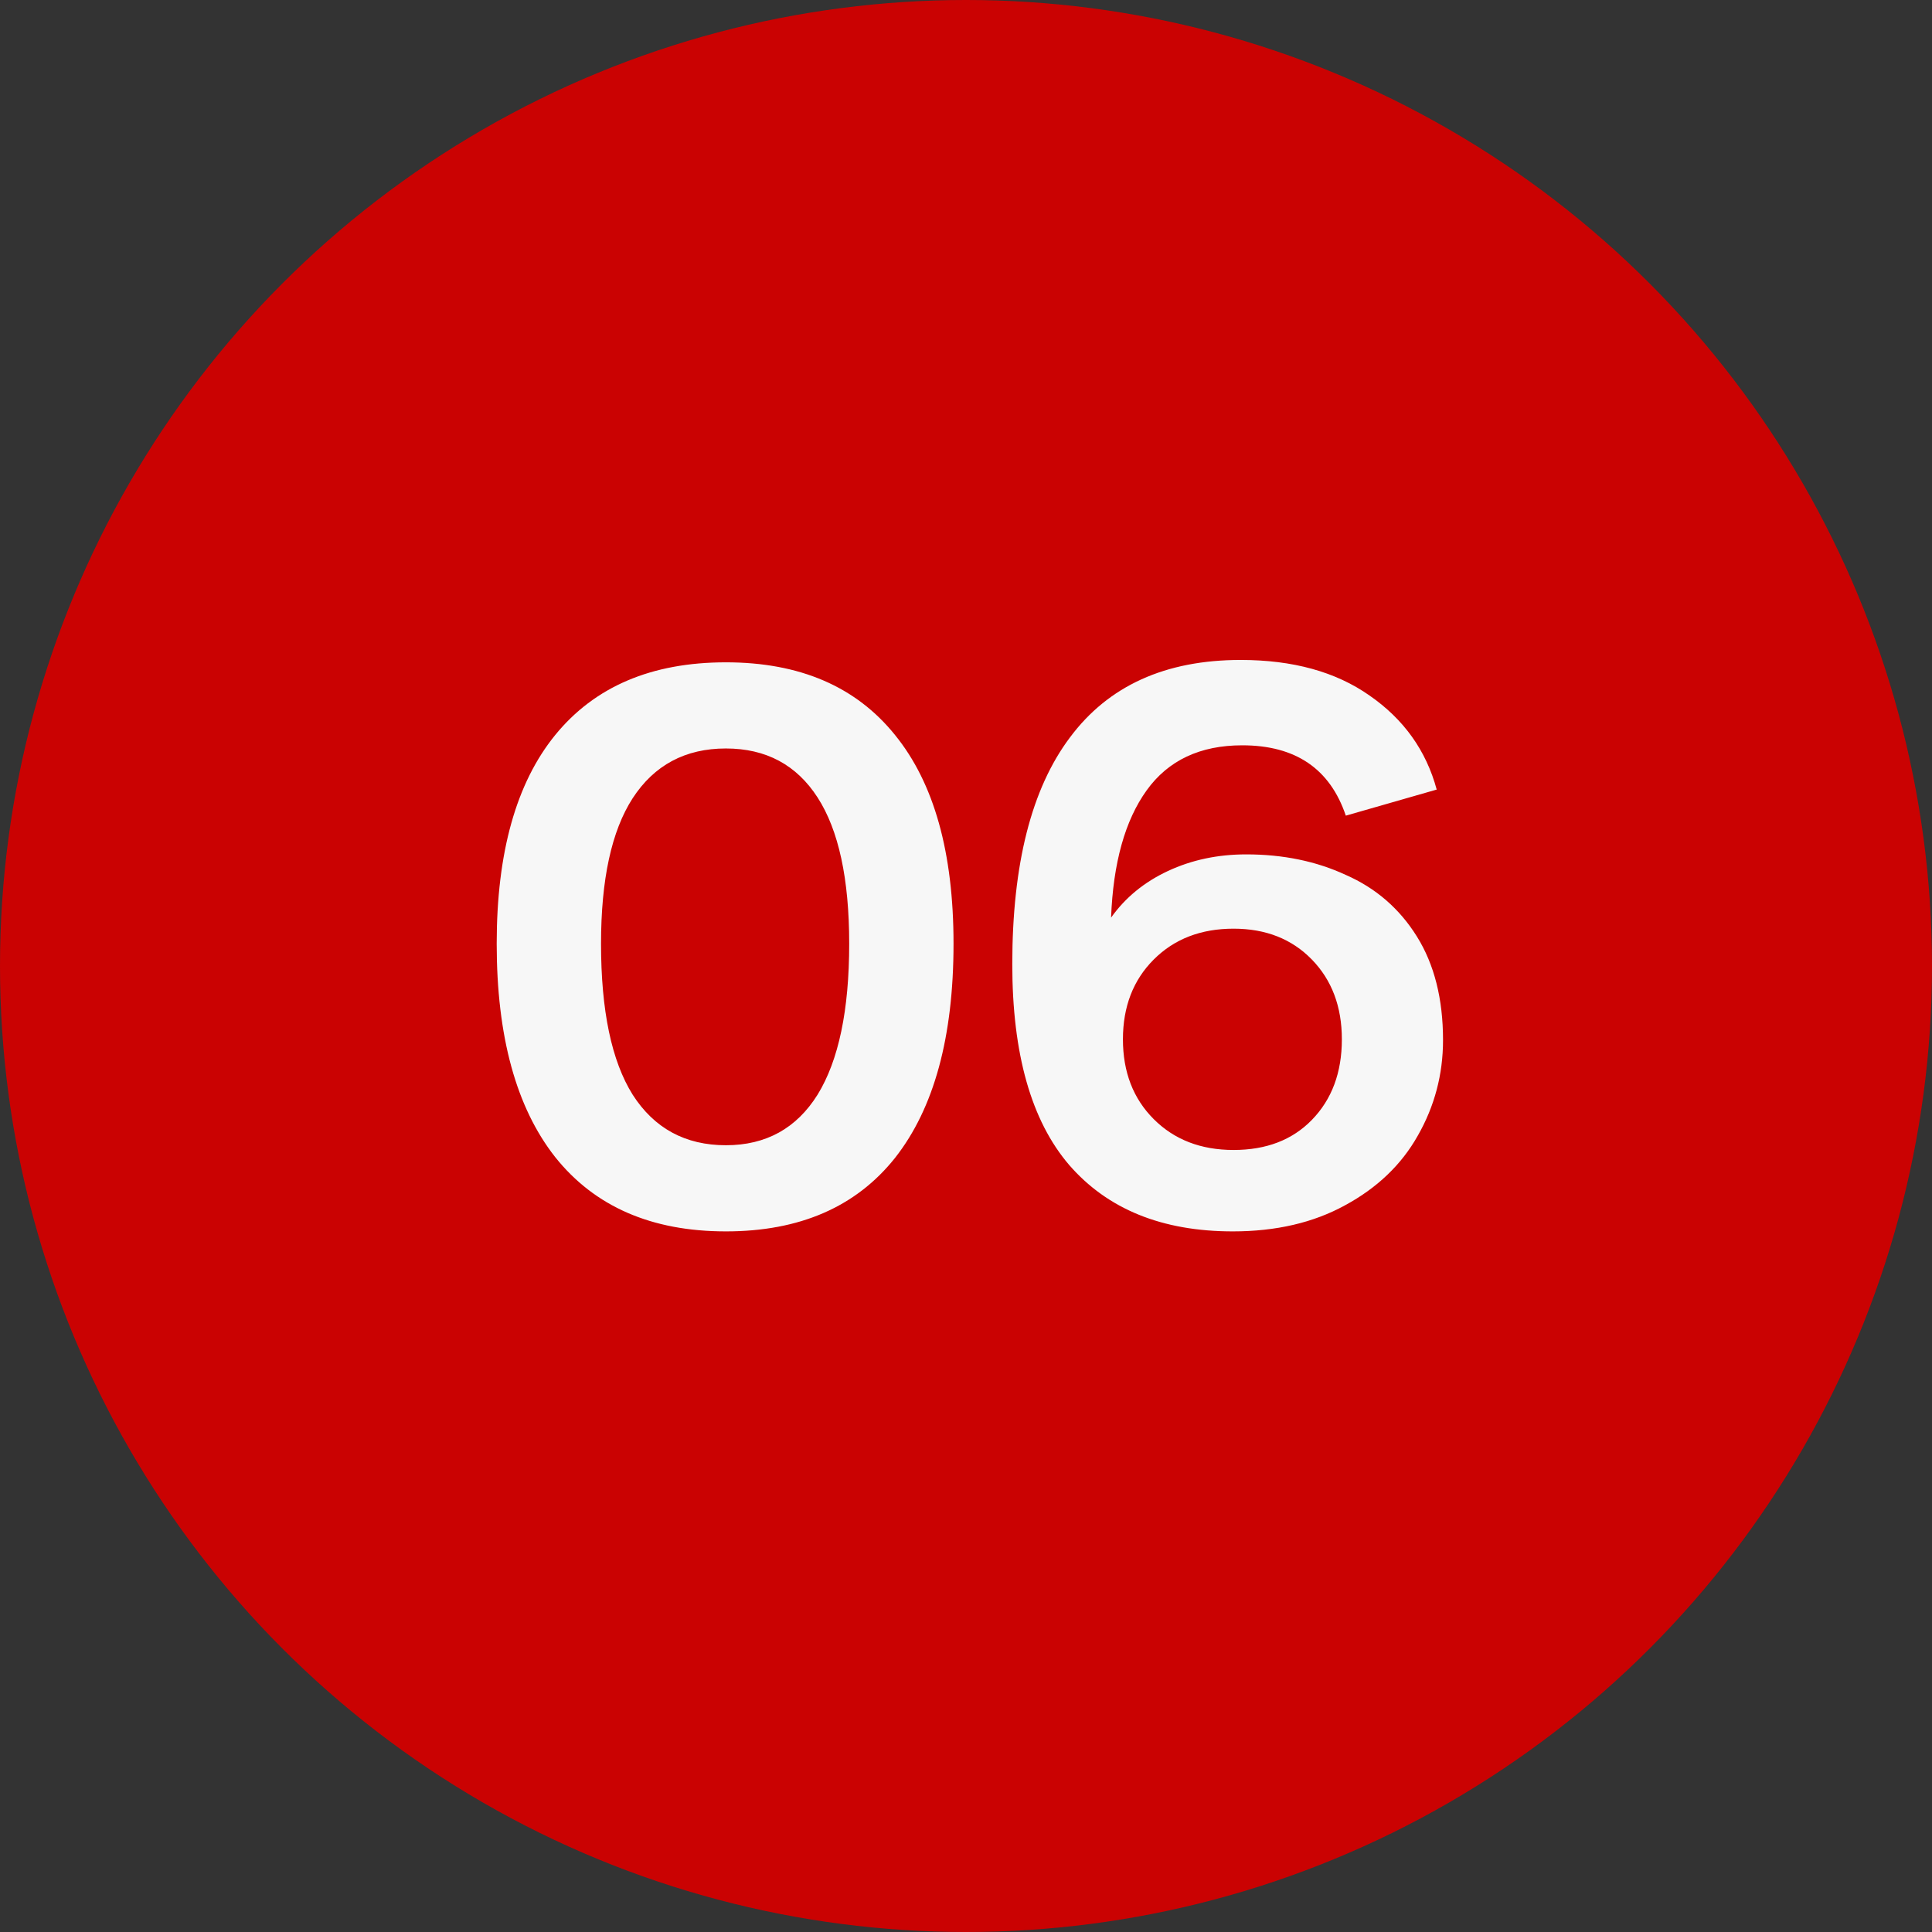
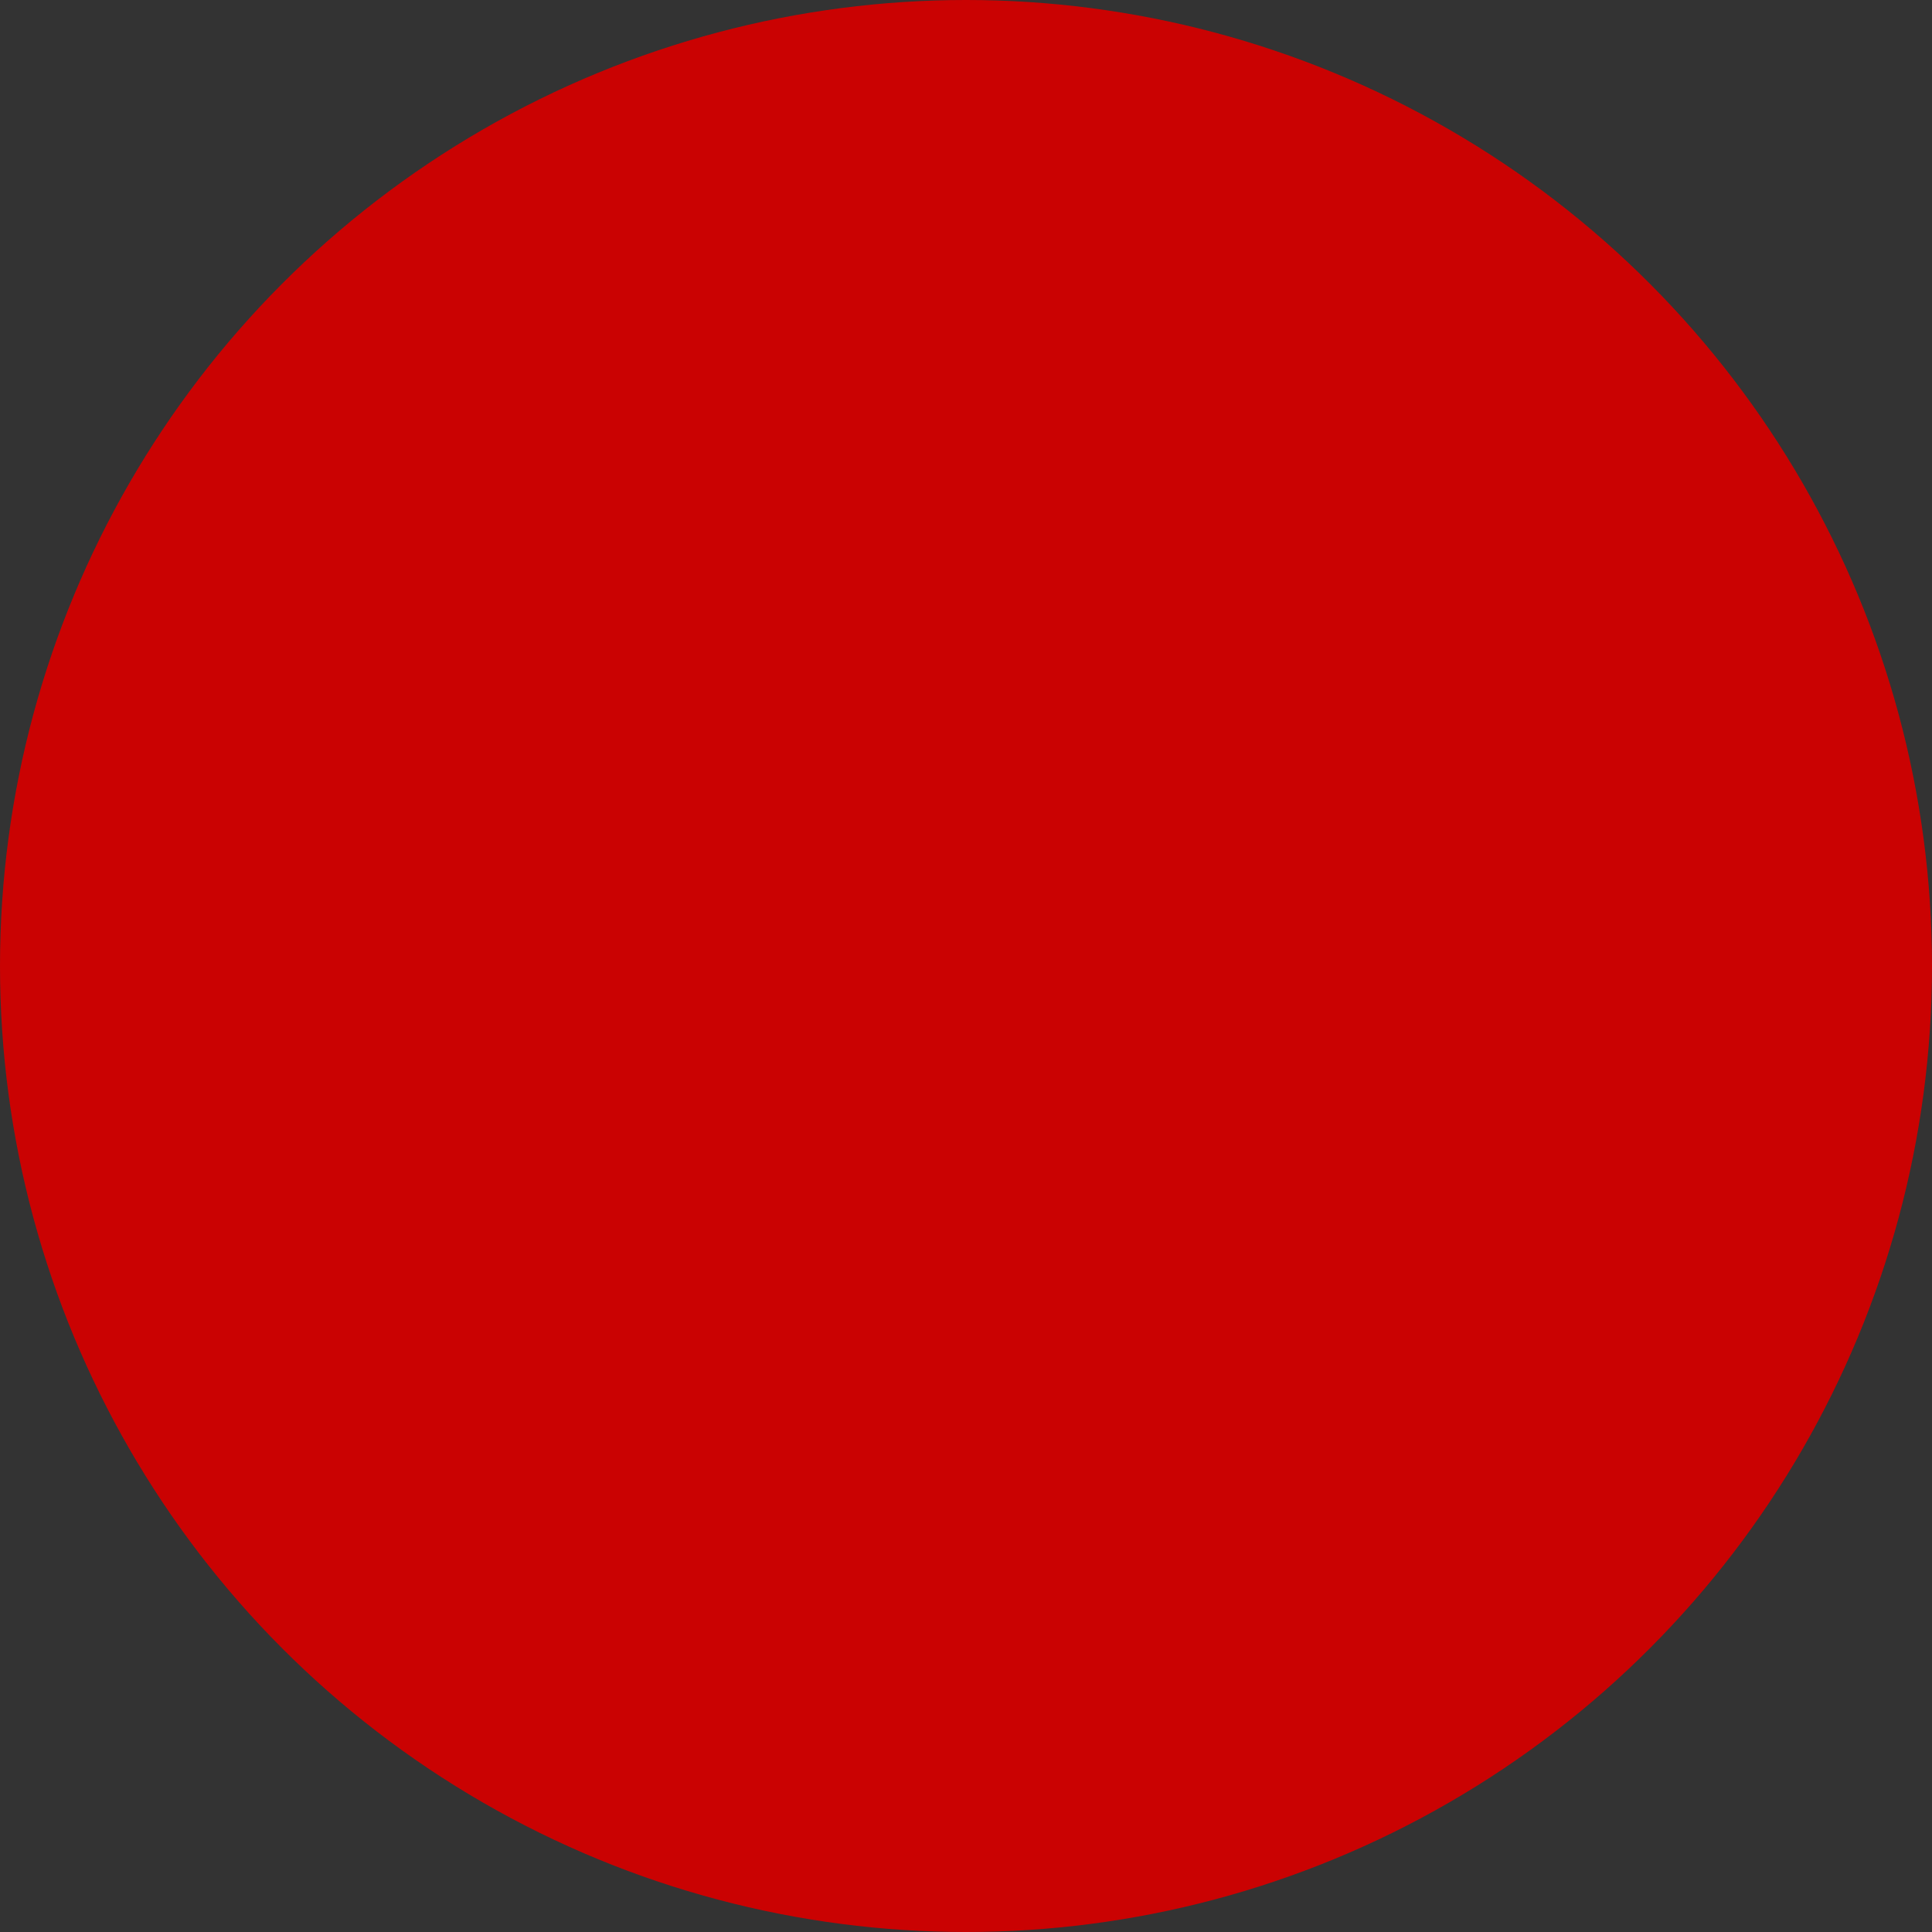
<svg xmlns="http://www.w3.org/2000/svg" width="22" height="22" viewBox="0 0 22 22" fill="none">
  <rect x="0" y="0" width="22" height="22" fill="#333333" stroke="none" />
  <g clip-path="url(#clip0_293_2638)">
    <circle cx="11" cy="11" r="11" fill="#CA0202" />
-     <path d="M8.266 14.022C7.42 14.022 6.772 13.74 6.322 13.176C5.878 12.612 5.656 11.802 5.656 10.746C5.656 9.708 5.878 8.916 6.322 8.37C6.772 7.818 7.42 7.542 8.266 7.542C9.106 7.542 9.748 7.818 10.192 8.37C10.636 8.916 10.858 9.708 10.858 10.746C10.858 11.808 10.636 12.621 10.192 13.185C9.748 13.743 9.106 14.022 8.266 14.022ZM6.844 10.746C6.844 11.508 6.964 12.081 7.204 12.465C7.45 12.849 7.804 13.041 8.266 13.041C8.722 13.041 9.07 12.849 9.31 12.465C9.55 12.075 9.67 11.502 9.67 10.746C9.67 10.008 9.55 9.453 9.31 9.081C9.07 8.709 8.722 8.523 8.266 8.523C7.804 8.523 7.45 8.712 7.204 9.09C6.964 9.462 6.844 10.014 6.844 10.746ZM14.038 14.022C13.234 14.022 12.613 13.77 12.175 13.266C11.743 12.762 11.527 12 11.527 10.98C11.527 9.84 11.746 8.979 12.184 8.397C12.622 7.809 13.27 7.515 14.128 7.515C14.722 7.515 15.211 7.65 15.595 7.92C15.985 8.19 16.24 8.547 16.36 8.991L15.325 9.288C15.145 8.754 14.752 8.487 14.146 8.487C13.666 8.487 13.303 8.658 13.057 9C12.811 9.342 12.676 9.825 12.652 10.449C12.814 10.221 13.03 10.044 13.3 9.918C13.57 9.792 13.867 9.729 14.191 9.729C14.611 9.729 14.989 9.807 15.325 9.963C15.667 10.113 15.937 10.347 16.135 10.665C16.333 10.983 16.432 11.376 16.432 11.844C16.432 12.234 16.336 12.597 16.144 12.933C15.958 13.263 15.682 13.527 15.316 13.725C14.956 13.923 14.53 14.022 14.038 14.022ZM12.787 11.835C12.787 12.207 12.904 12.51 13.138 12.744C13.372 12.978 13.675 13.095 14.047 13.095C14.419 13.095 14.716 12.981 14.938 12.753C15.166 12.519 15.28 12.213 15.28 11.835C15.28 11.463 15.166 11.16 14.938 10.926C14.71 10.692 14.413 10.575 14.047 10.575C13.675 10.575 13.372 10.692 13.138 10.926C12.904 11.16 12.787 11.463 12.787 11.835Z" fill="#F7F7F7" />
  </g>
  <defs>
    <clipPath id="clip0_293_2638">
      <rect width="22" height="22" fill="white" transform="translate(0 -0)" />
    </clipPath>
  </defs>
</svg>